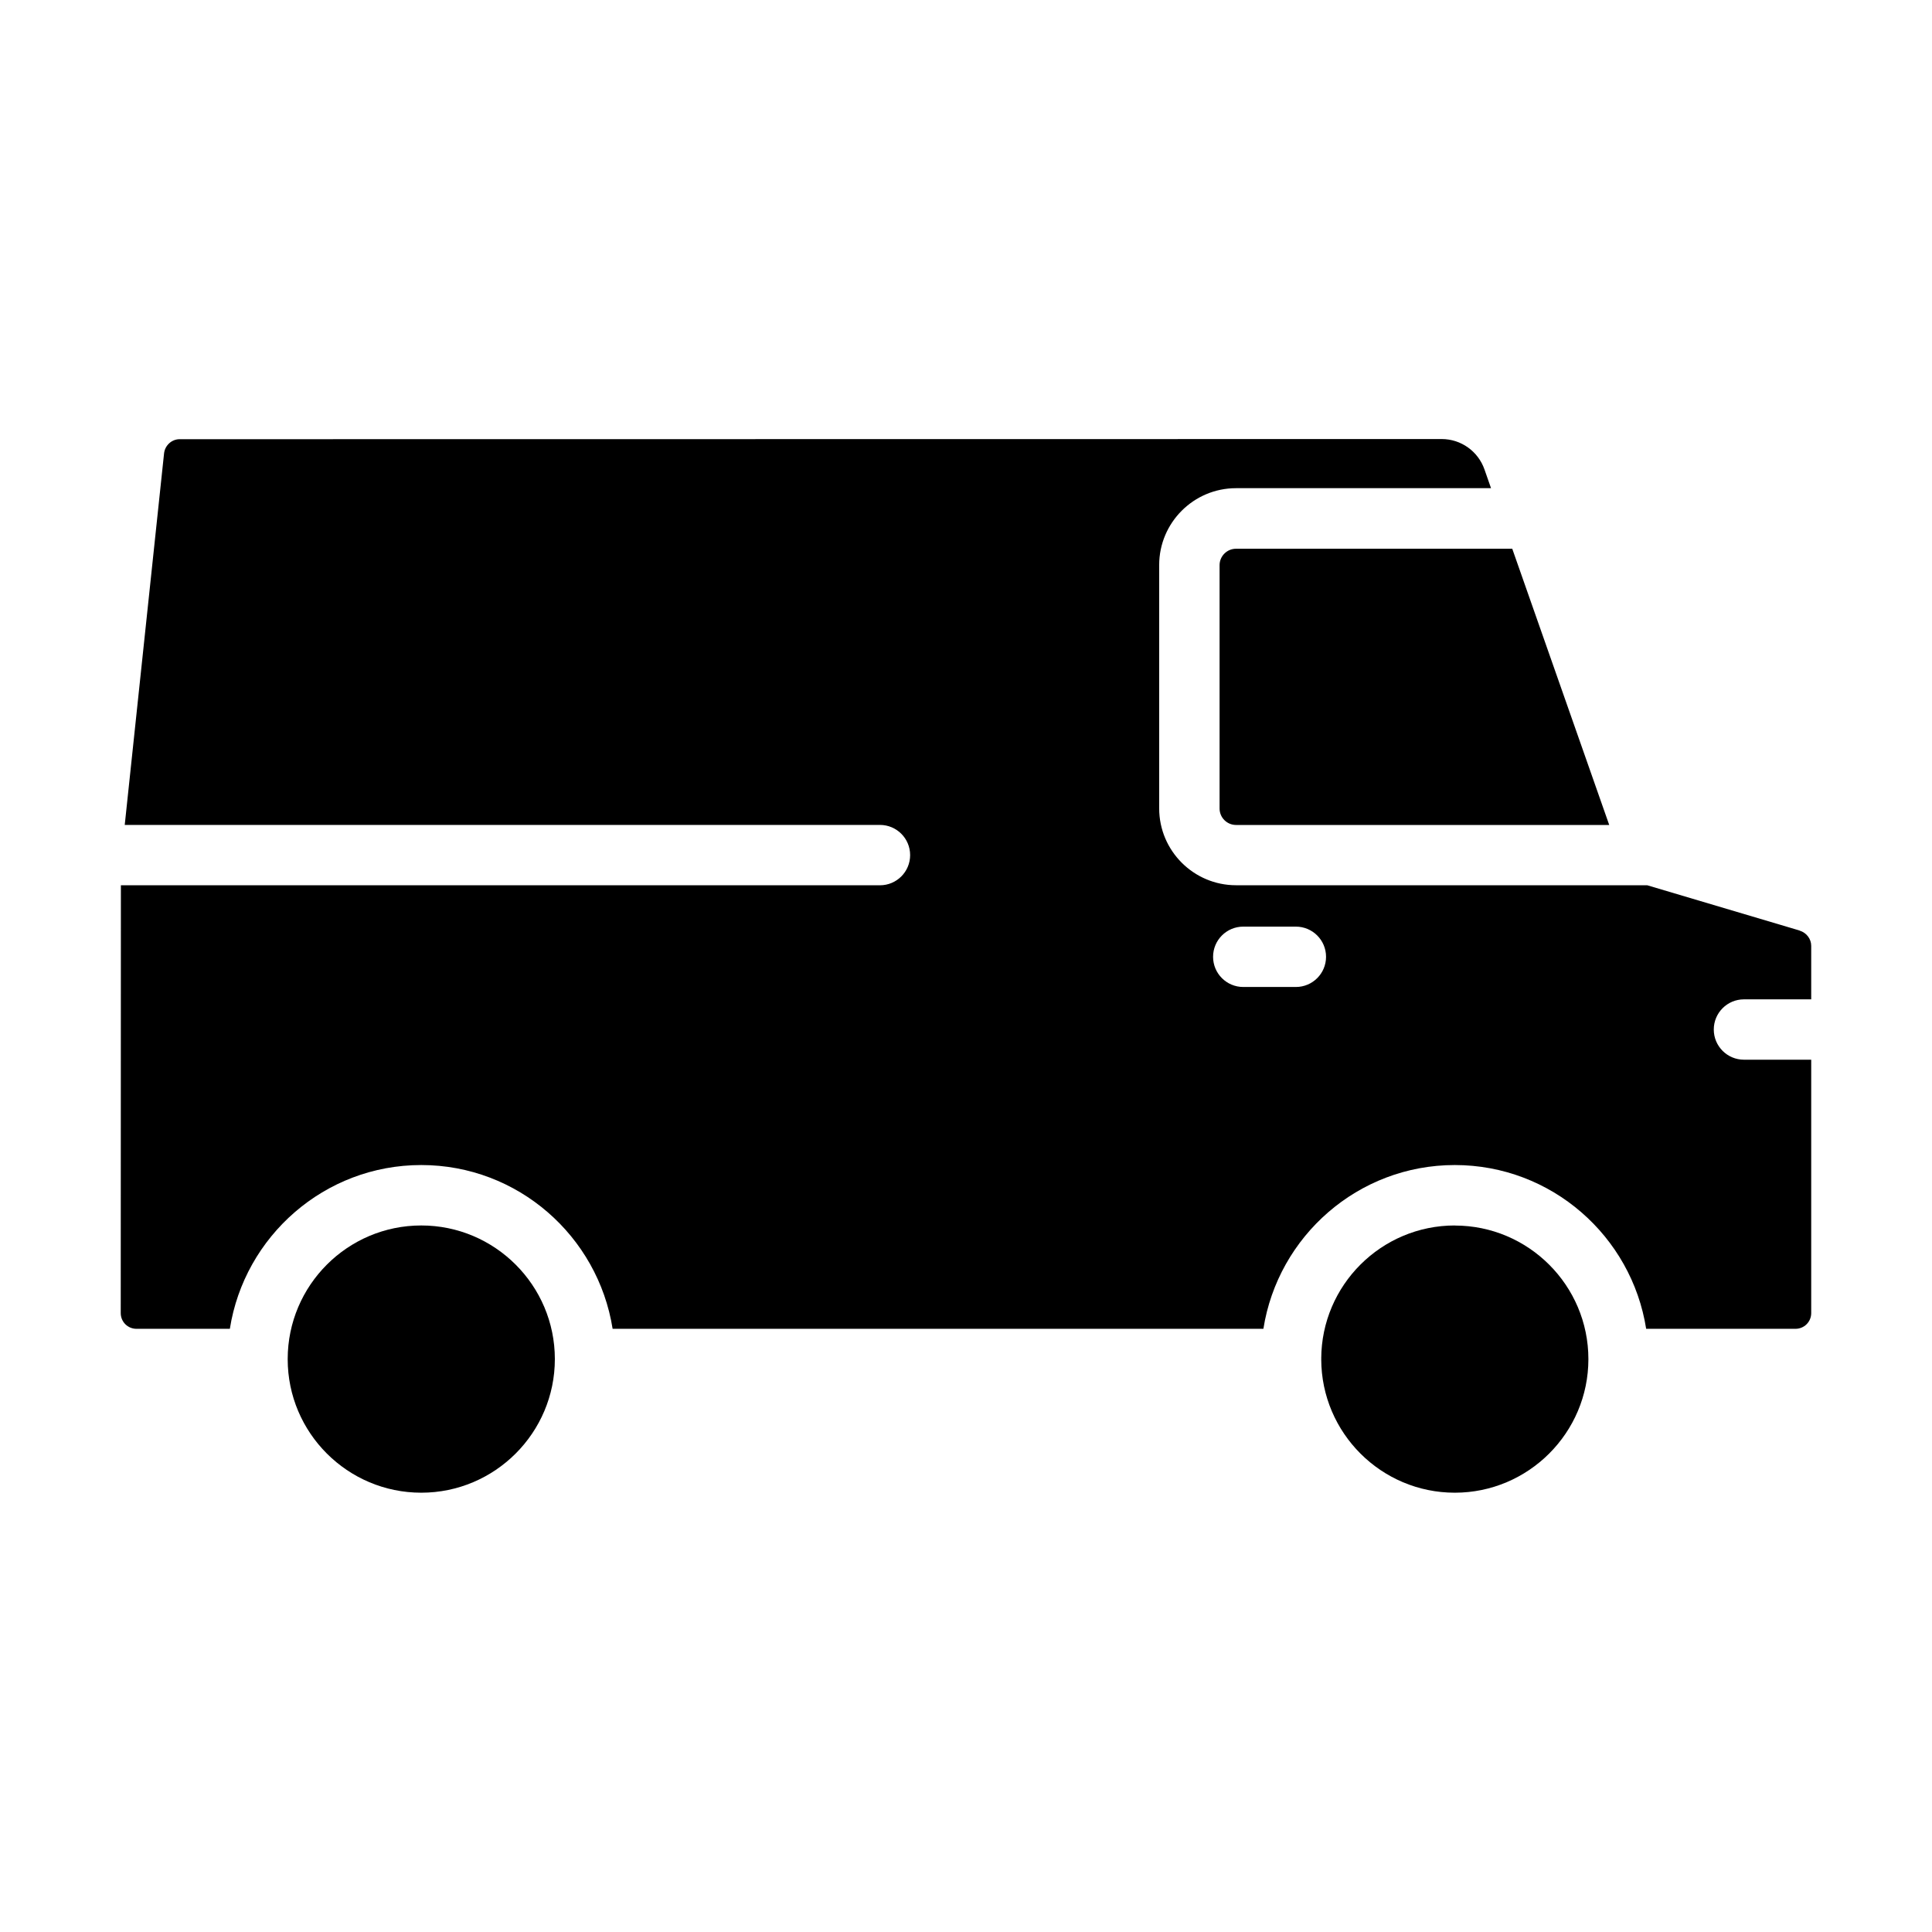
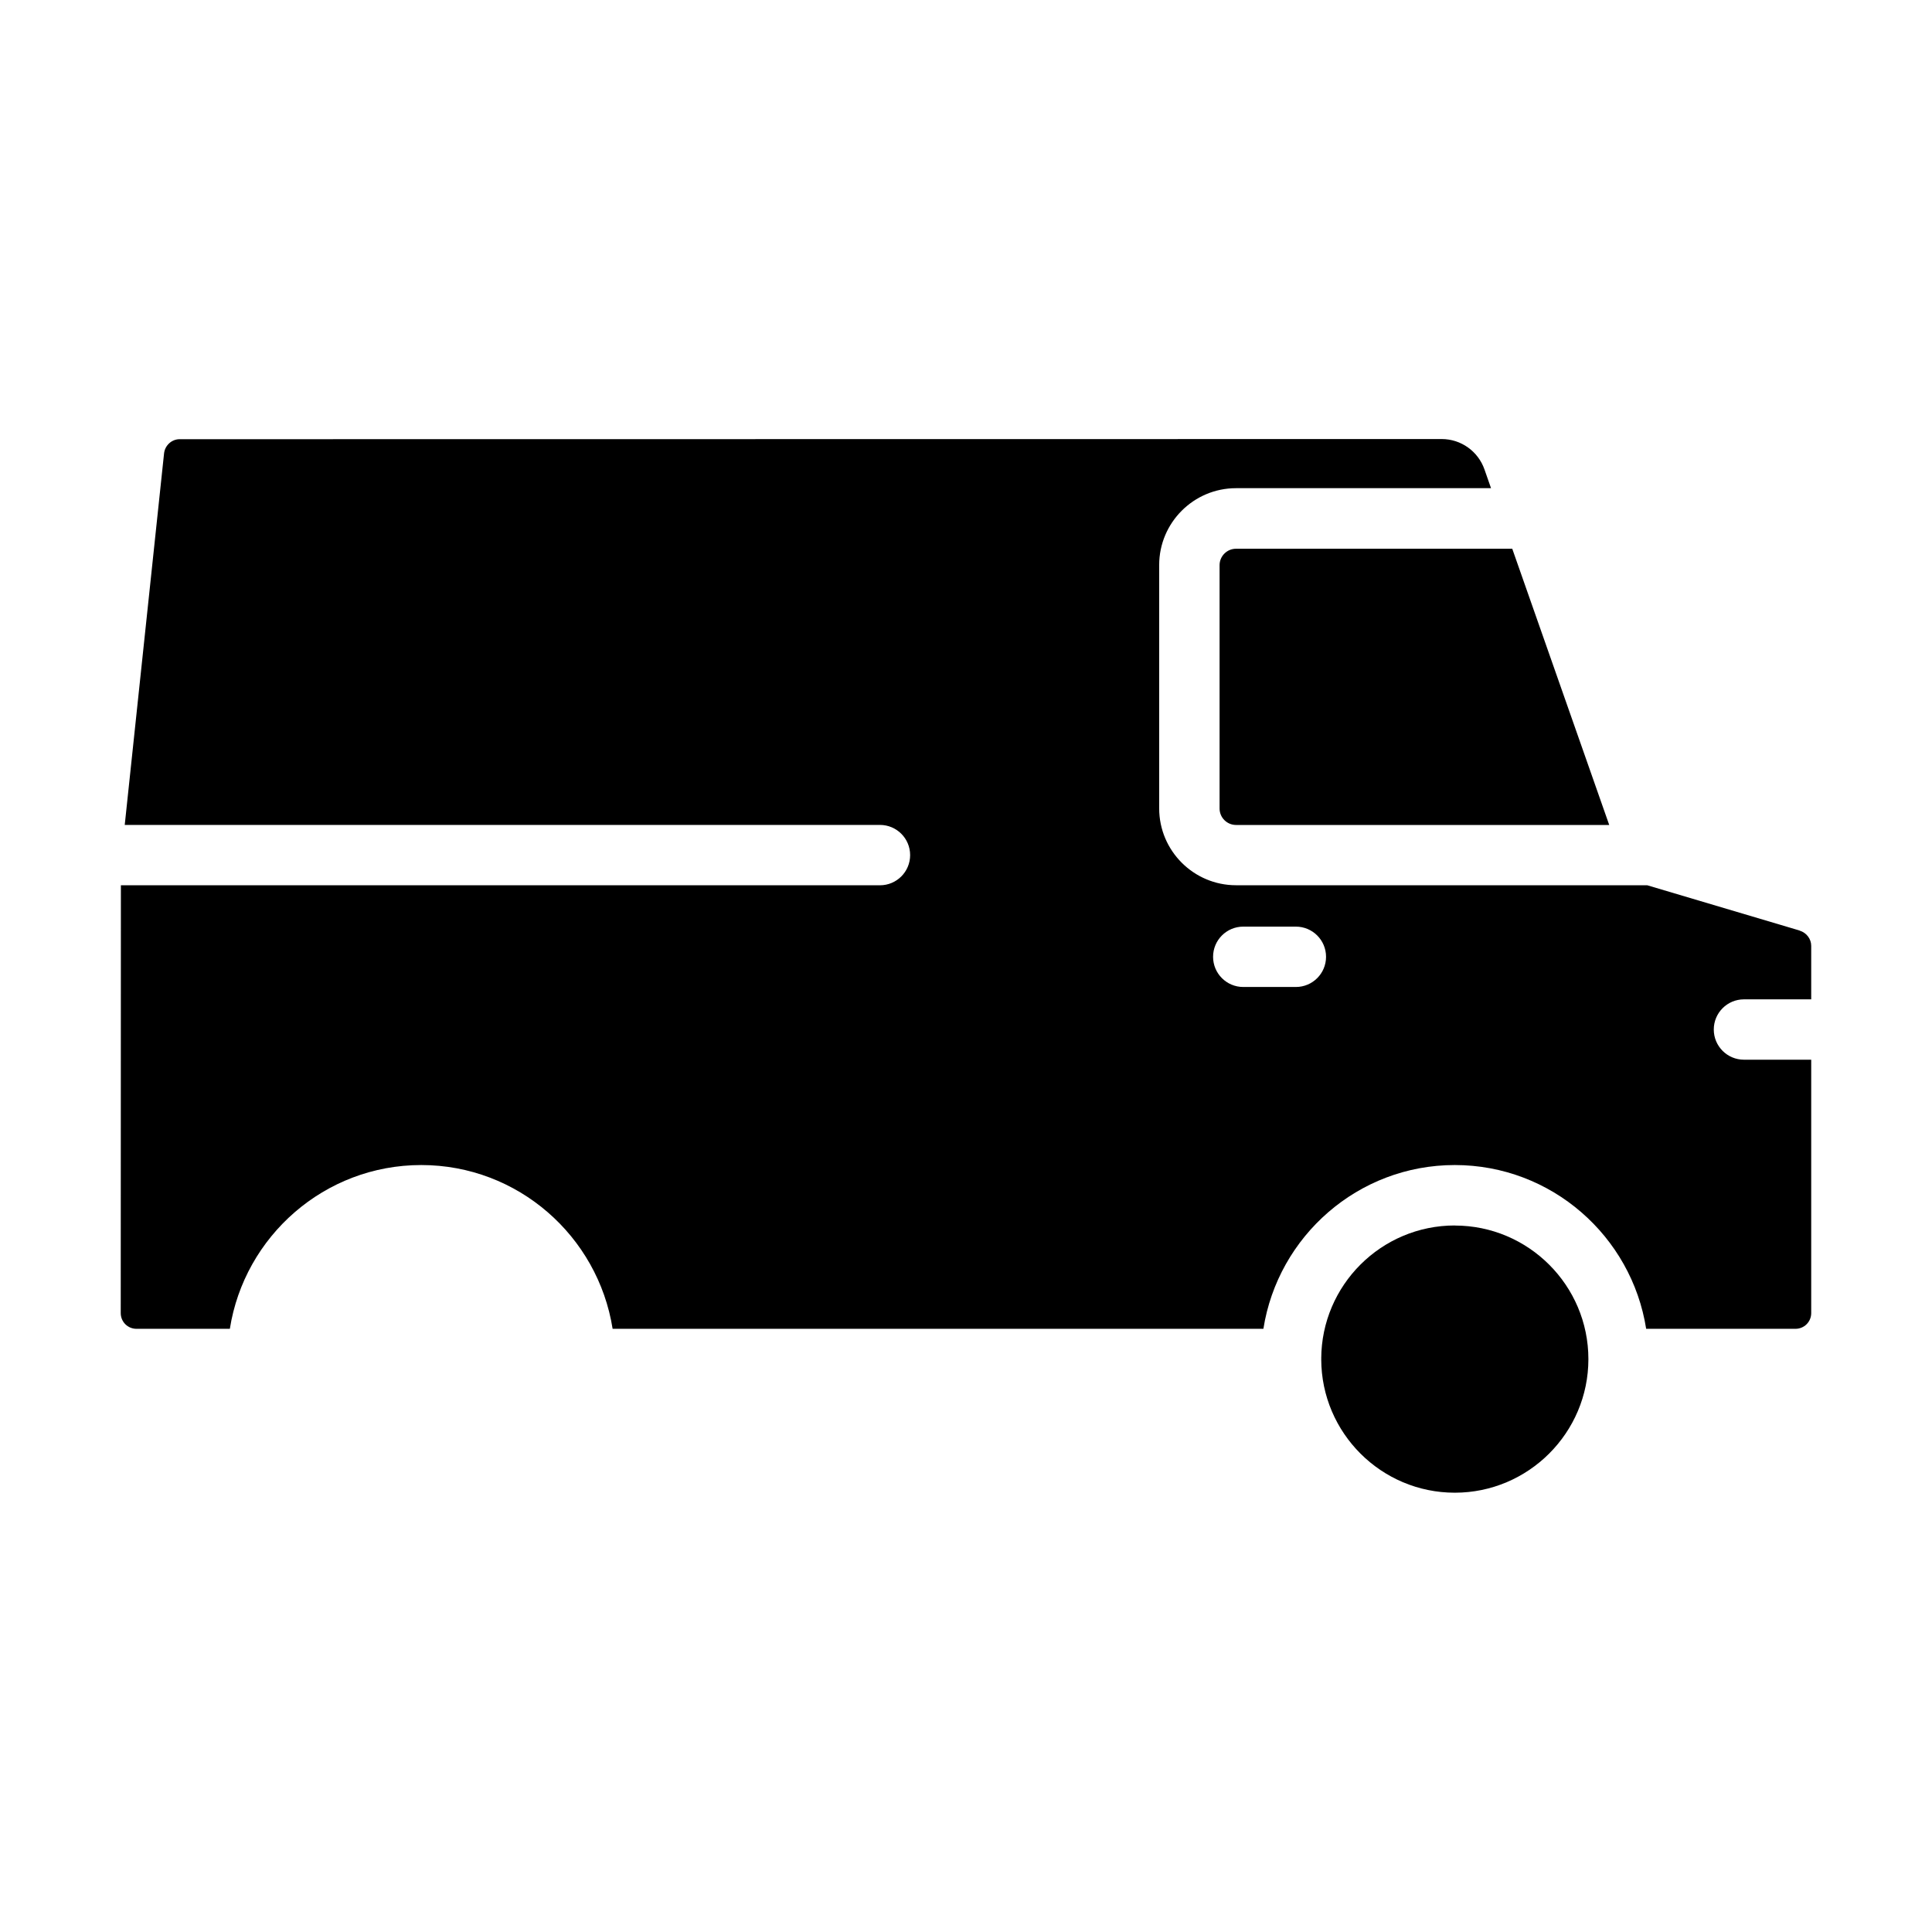
<svg xmlns="http://www.w3.org/2000/svg" width="100pt" height="100pt" viewBox="0 0 100 100">
  <path d="m63.125 29.25v12.598c0 0.469 0.383 0.852 0.852 0.852h19.316l-5.019-14.297h-14.297c-0.469 0-0.852 0.383-0.852 0.852z" />
  <path d="m75.301 63.43c-3.805 0-6.902 3.09-6.914 6.894 0 0.008 0.004 0.012 0.004 0.02s-0.004 0.012-0.004 0.02c0.012 3.805 3.106 6.898 6.914 6.898 3.809 0 6.914-3.102 6.914-6.914s-3.102-6.914-6.914-6.914z" />
-   <path d="m28.719 70.348v-0.004c0-3.812-3.102-6.914-6.914-6.914s-6.91 3.098-6.914 6.91v0.012c0 3.812 3.102 6.91 6.914 6.91s6.914-3.102 6.914-6.914z" />
  <path d="m93.148 48.164-7.891-2.344h-21.281c-2.191 0-3.977-1.785-3.977-3.977v-12.598c0-2.191 1.785-3.977 3.977-3.977h13.199l-0.336-0.961c-0.328-0.949-1.219-1.582-2.215-1.582l-65.328 0.008c-0.41 0-0.762 0.324-0.805 0.738l-2.035 19.227h39.09c0.863 0 1.562 0.699 1.562 1.562s-0.699 1.562-1.562 1.562h-39.289l-0.008 22.145c0 0.449 0.363 0.812 0.812 0.812h4.836c0.754-4.793 4.902-8.477 9.906-8.477 5.004 0 9.148 3.684 9.906 8.477h33.684c0.754-4.793 4.902-8.477 9.906-8.477 5.004 0 9.152 3.684 9.906 8.477h7.731c0.449 0 0.812-0.363 0.812-0.812v-13.117h-3.481c-0.863 0-1.562-0.699-1.562-1.562 0-0.863 0.699-1.562 1.562-1.562h3.481v-2.769c0-0.359-0.242-0.68-0.602-0.789zm-26.074 2.922h-2.723c-0.863 0-1.562-0.699-1.562-1.562 0-0.863 0.699-1.562 1.562-1.562h2.723c0.863 0 1.562 0.699 1.562 1.562 0 0.863-0.699 1.562-1.562 1.562z" />
</svg>